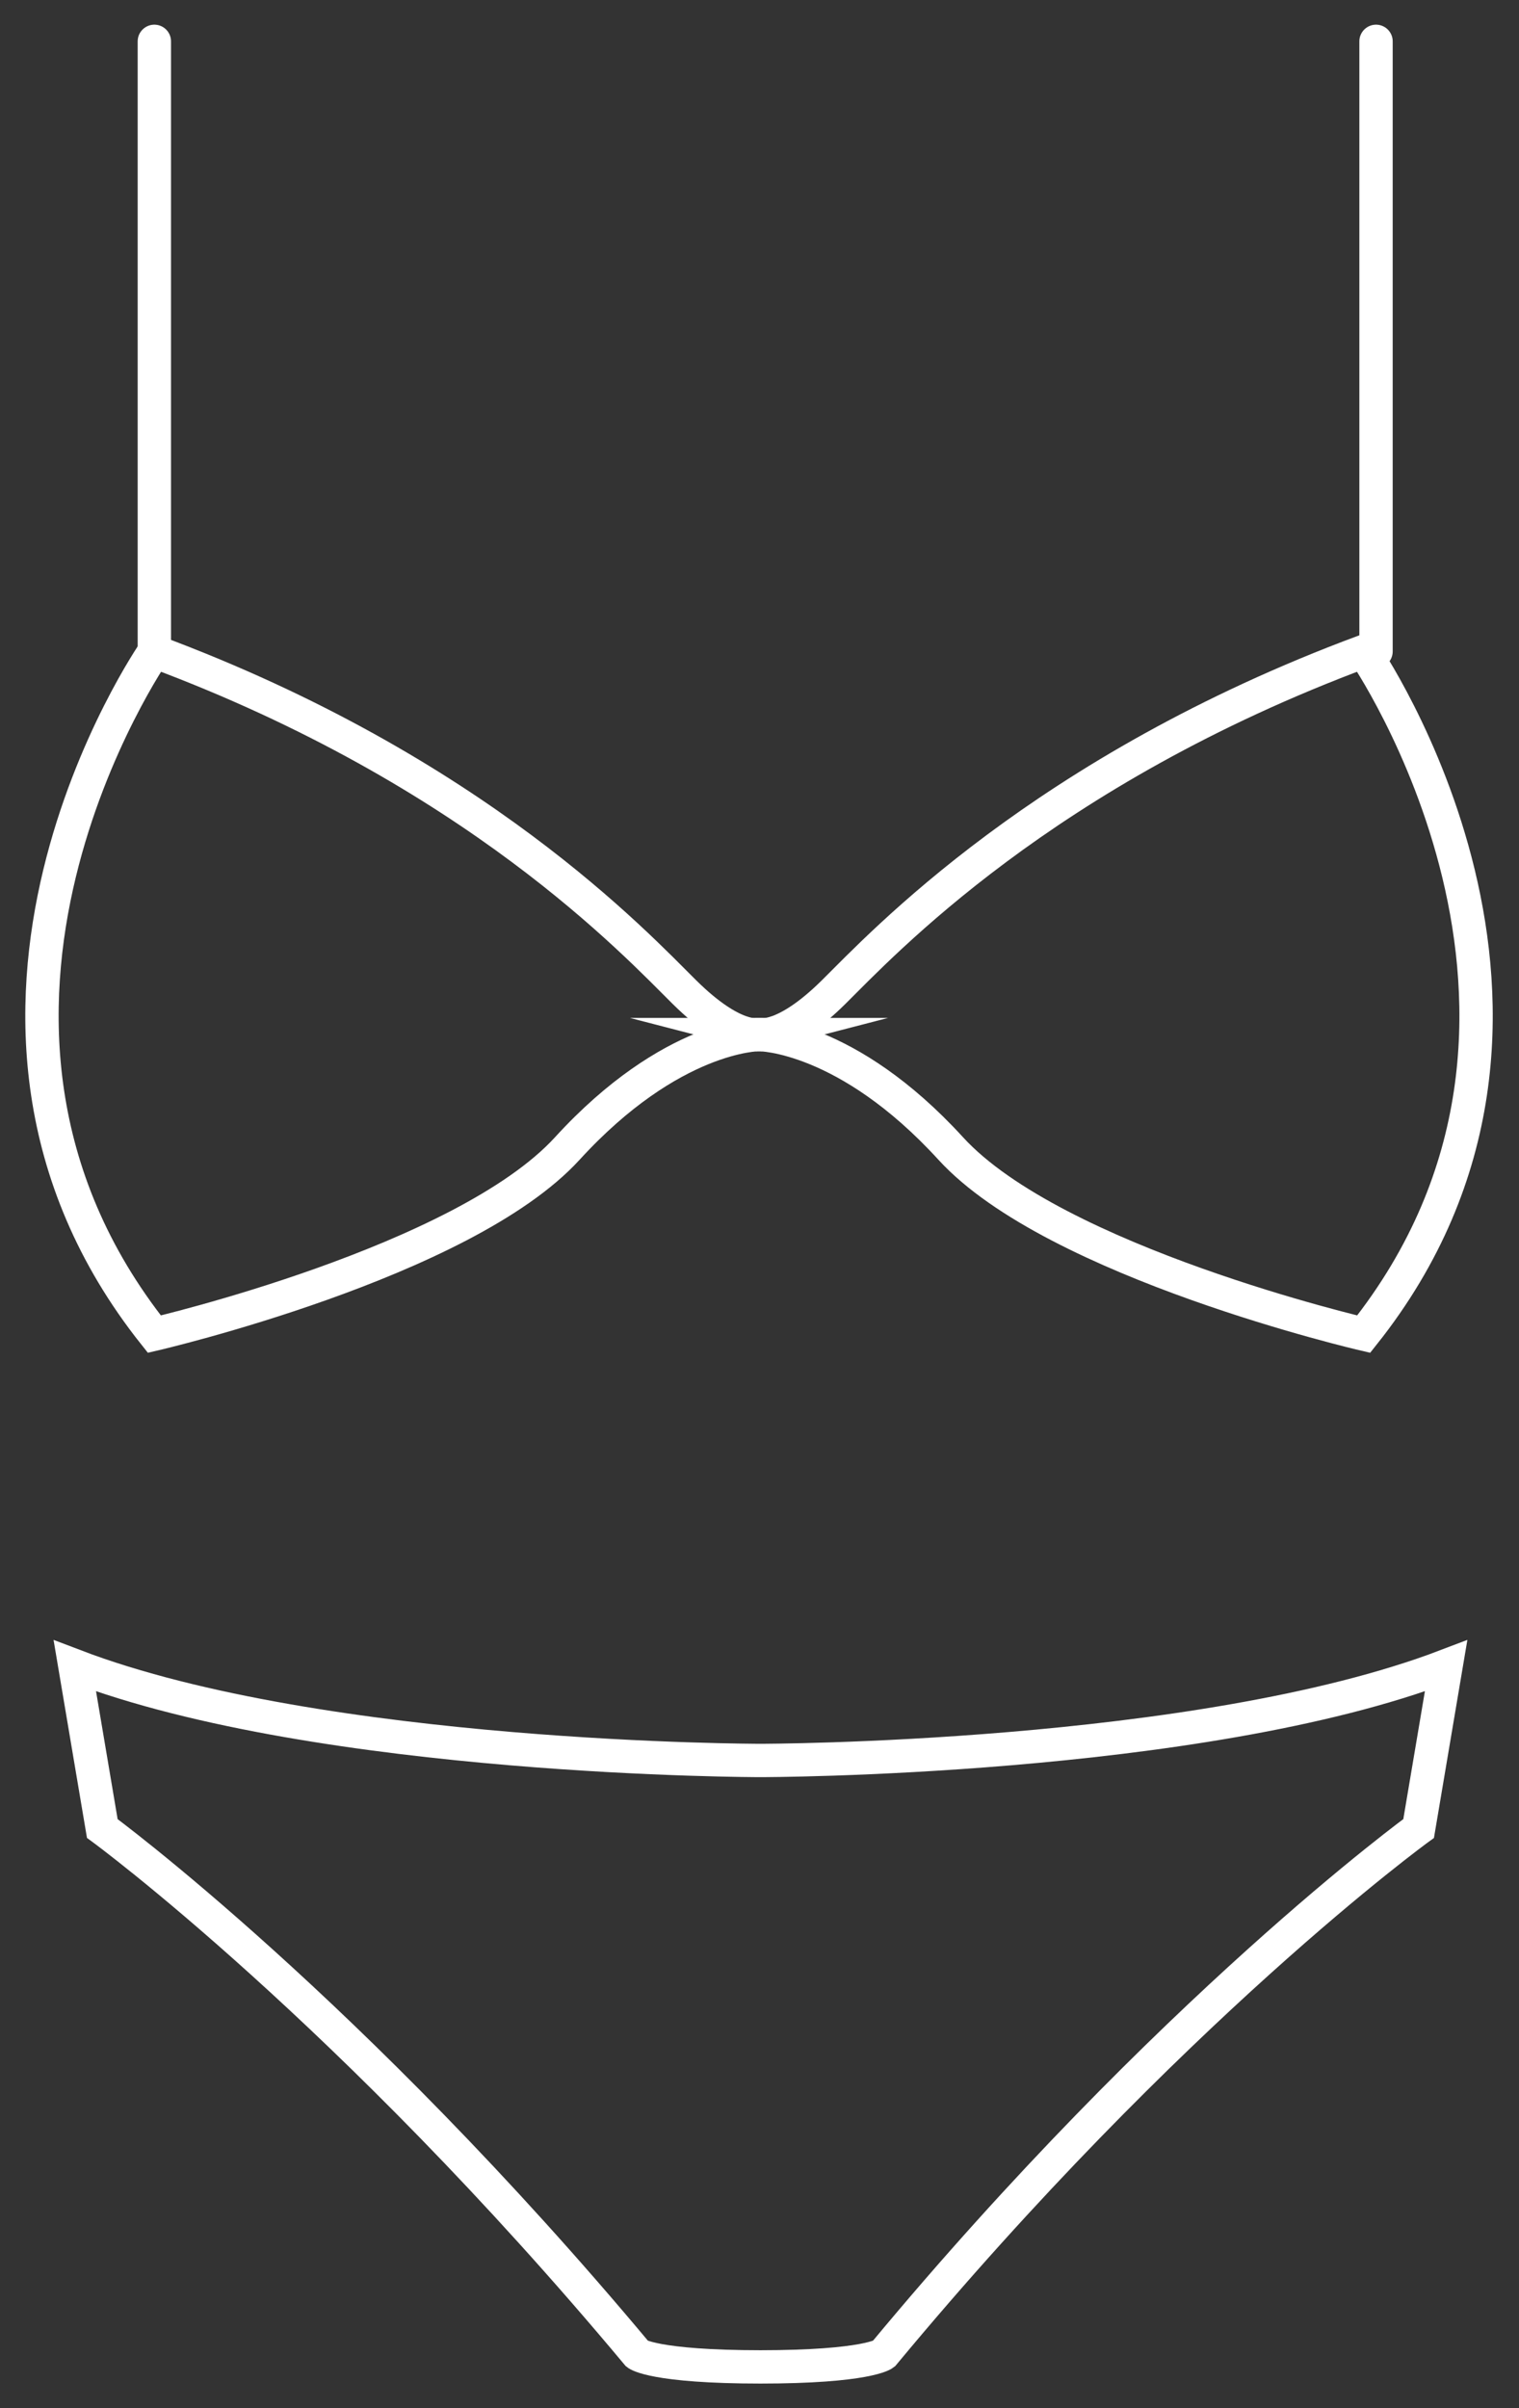
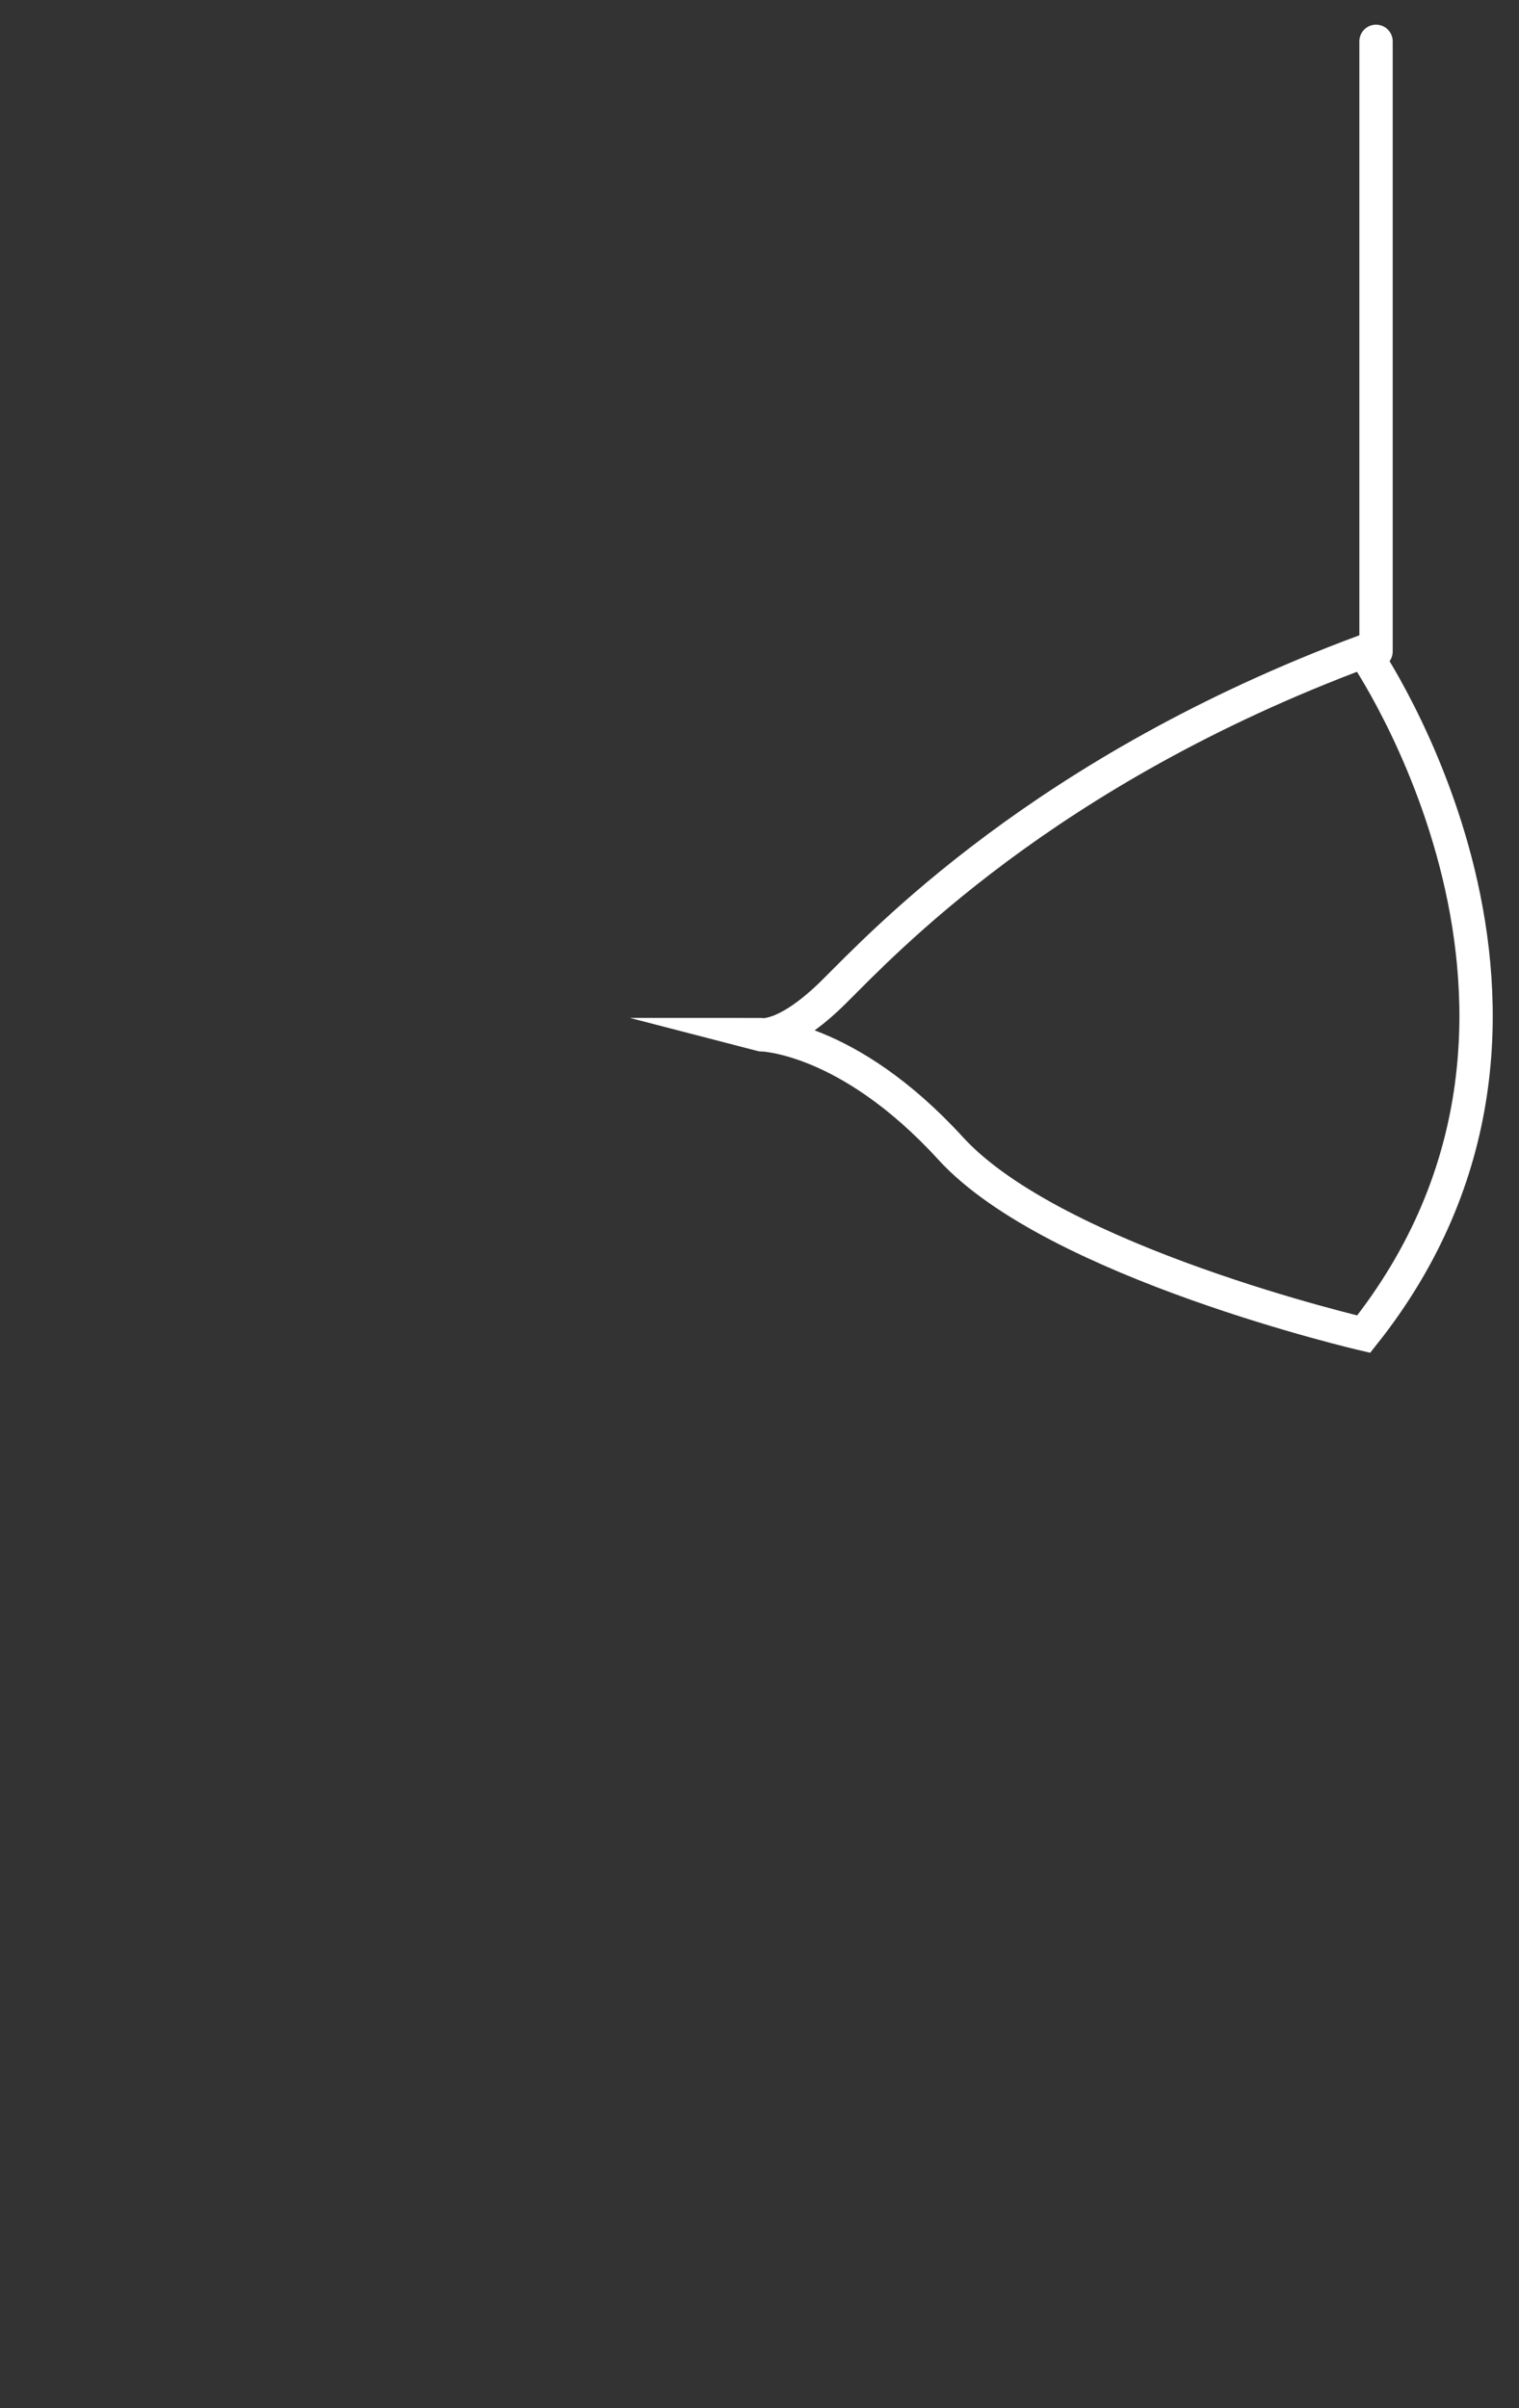
<svg xmlns="http://www.w3.org/2000/svg" fill="none" height="65" viewBox="0 0 41 65" width="41">
  <rect x="0" y="0" width="41" height="65" fill="#333333" stroke="none" />
-   <path d="M4.166 17.583C4.166 17.583 -2.659 27.428 4.166 36.009C4.166 36.009 12.499 34.075 15.311 31C18.122 27.924 20.474 27.924 20.474 27.924C20.474 27.924 19.809 28.098 18.48 26.784C17.151 25.469 12.831 20.807 4.166 17.583Z" stroke="white" stroke-linecap="round" stroke-miterlimit="10" stroke-width="0.9" />
  <path d="M36.808 17.583C36.808 17.583 43.633 27.428 36.808 36.009C36.808 36.009 28.475 34.075 25.663 31C22.852 27.924 20.5 27.924 20.5 27.924C20.5 27.924 21.165 28.098 22.494 26.784C23.823 25.469 28.143 20.807 36.808 17.583Z" stroke="white" stroke-linecap="round" stroke-miterlimit="10" stroke-width="0.9" />
-   <path d="M4.166 1.116V17.583" stroke="white" stroke-linecap="round" stroke-miterlimit="10" stroke-width="0.9" />
  <path d="M37.141 1.116V17.583" stroke="white" stroke-linecap="round" stroke-miterlimit="10" stroke-width="0.9" />
-   <path d="M20.5 63.884C23.414 63.884 23.849 63.537 23.849 63.537C31.568 54.237 38.291 49.352 38.291 49.352L39.032 44.962C32.335 47.516 20.526 47.516 20.526 47.516C20.526 47.516 8.717 47.516 2.02 44.962L2.761 49.352C2.761 49.352 9.458 54.262 17.203 63.537C17.203 63.537 17.637 63.884 20.551 63.884H20.5Z" stroke="white" stroke-linecap="round" stroke-miterlimit="10" stroke-width="0.9" />
</svg>